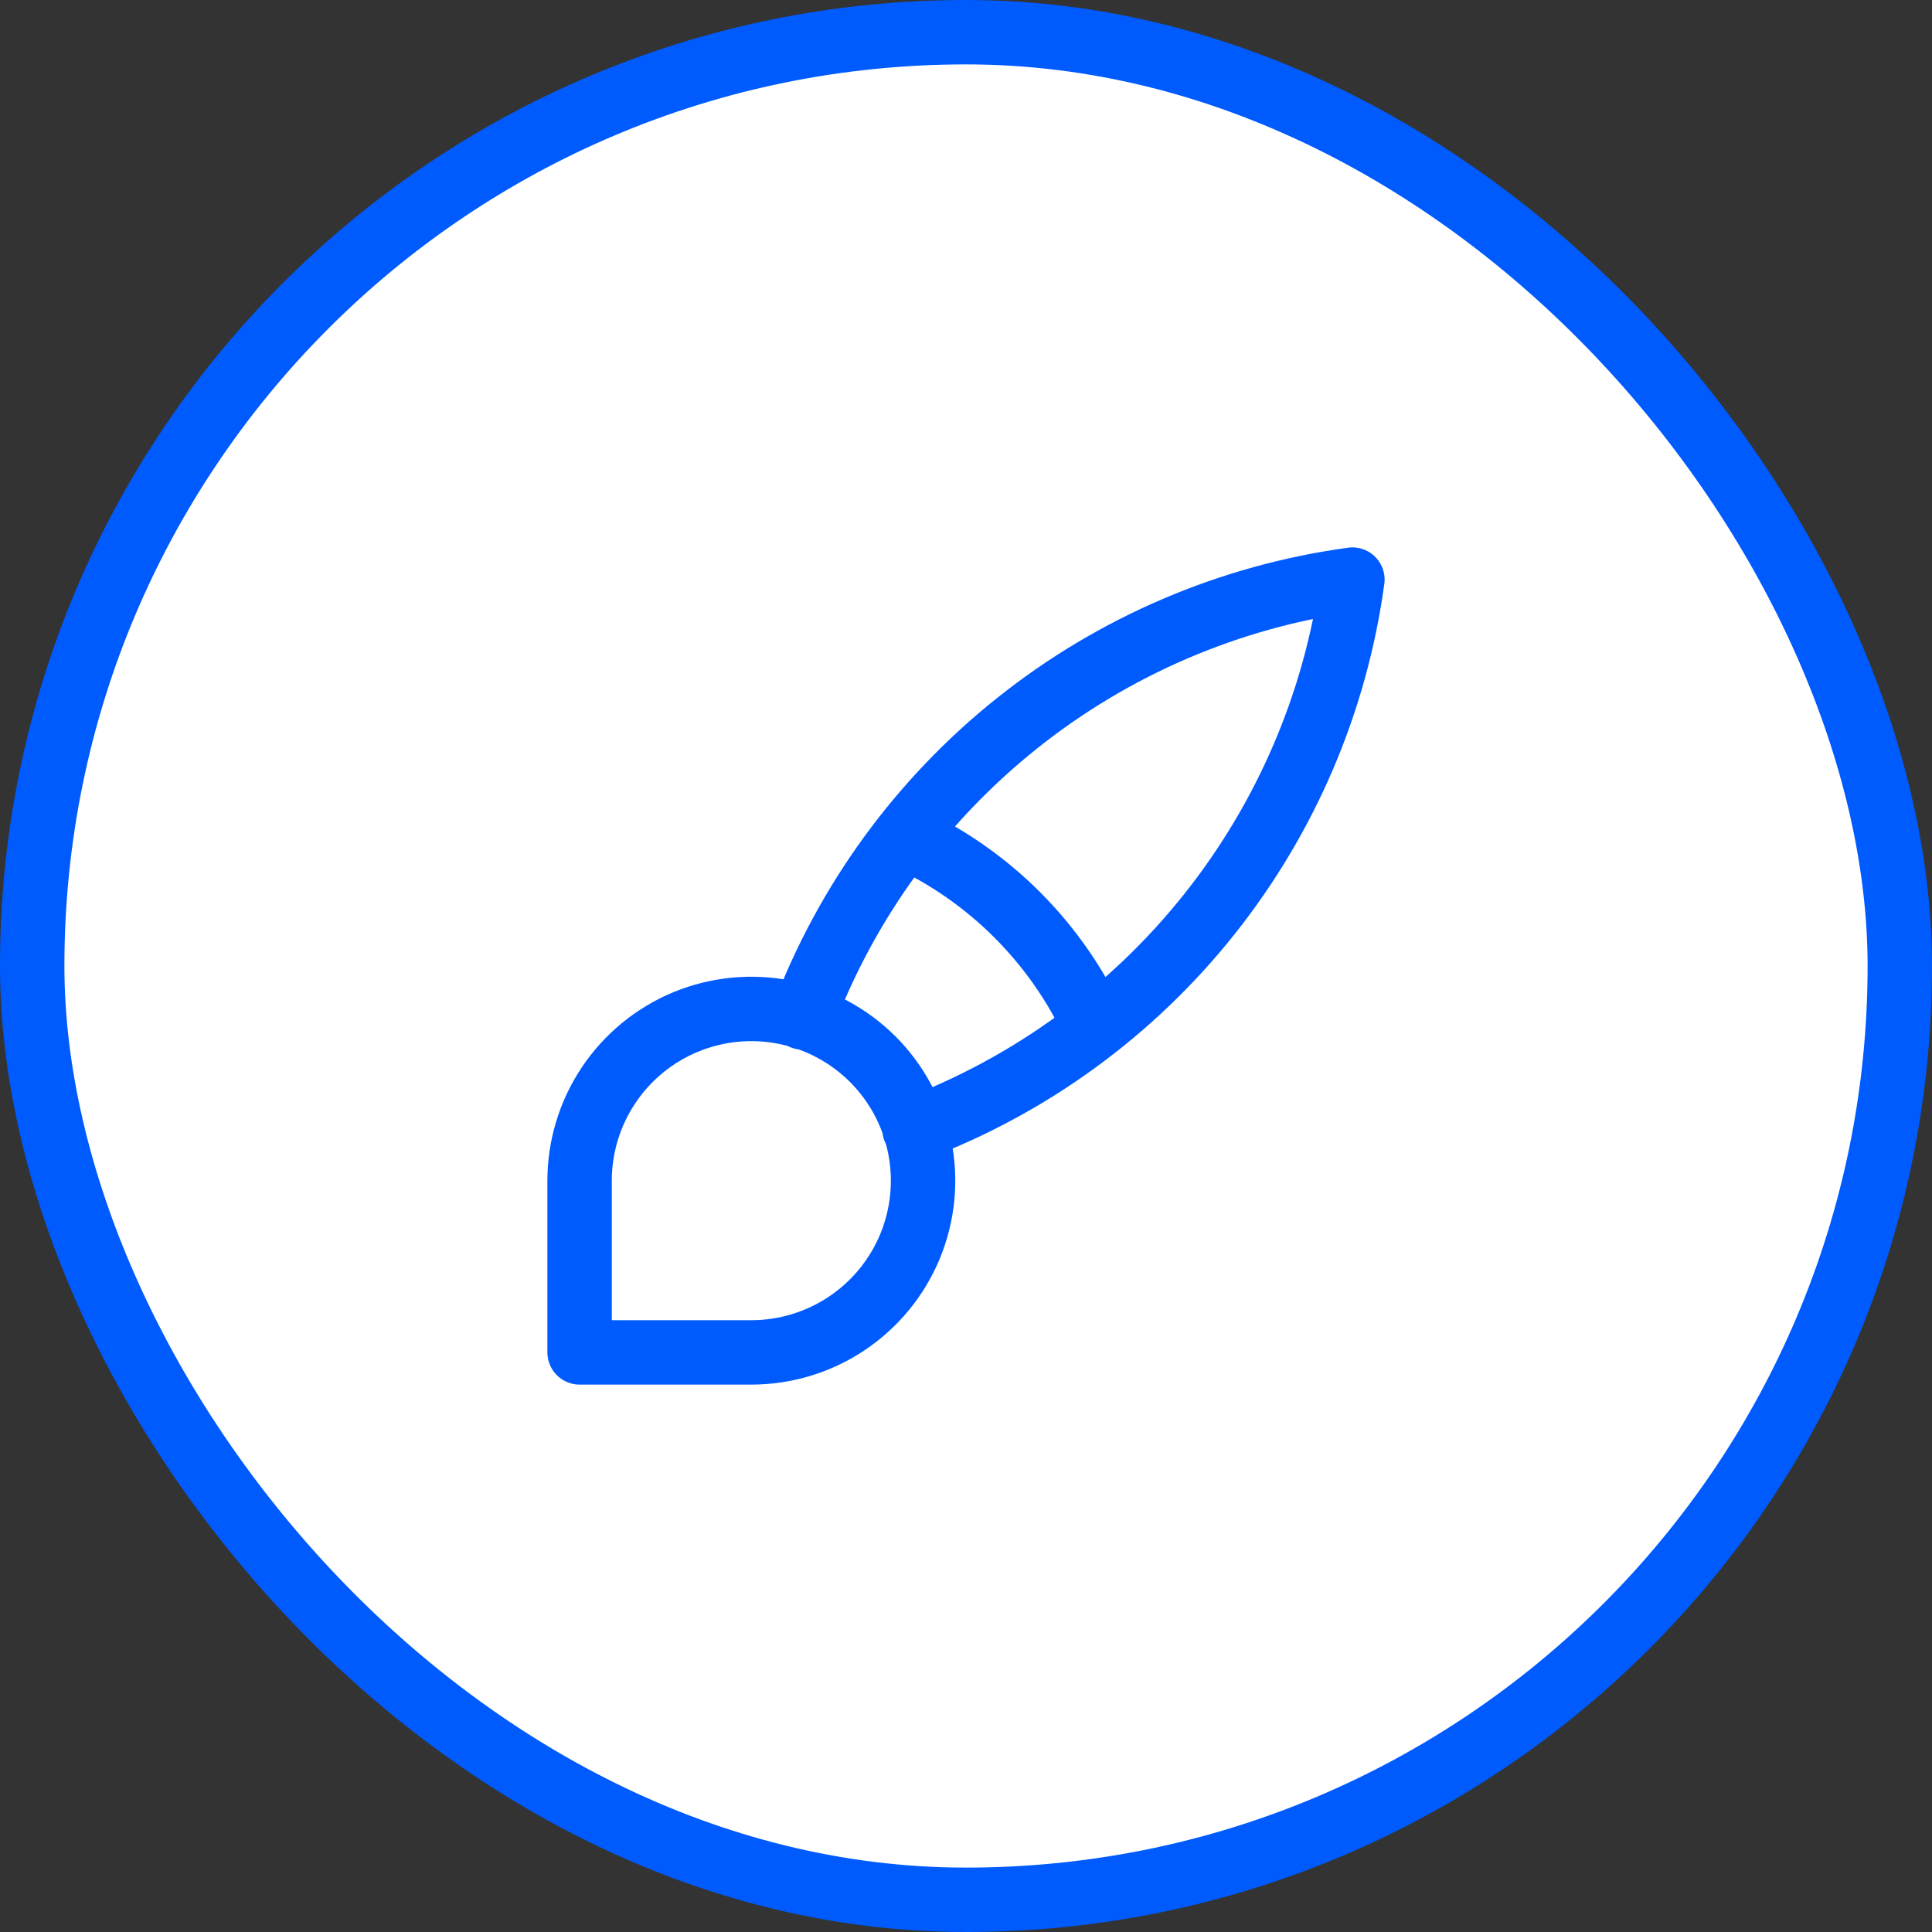
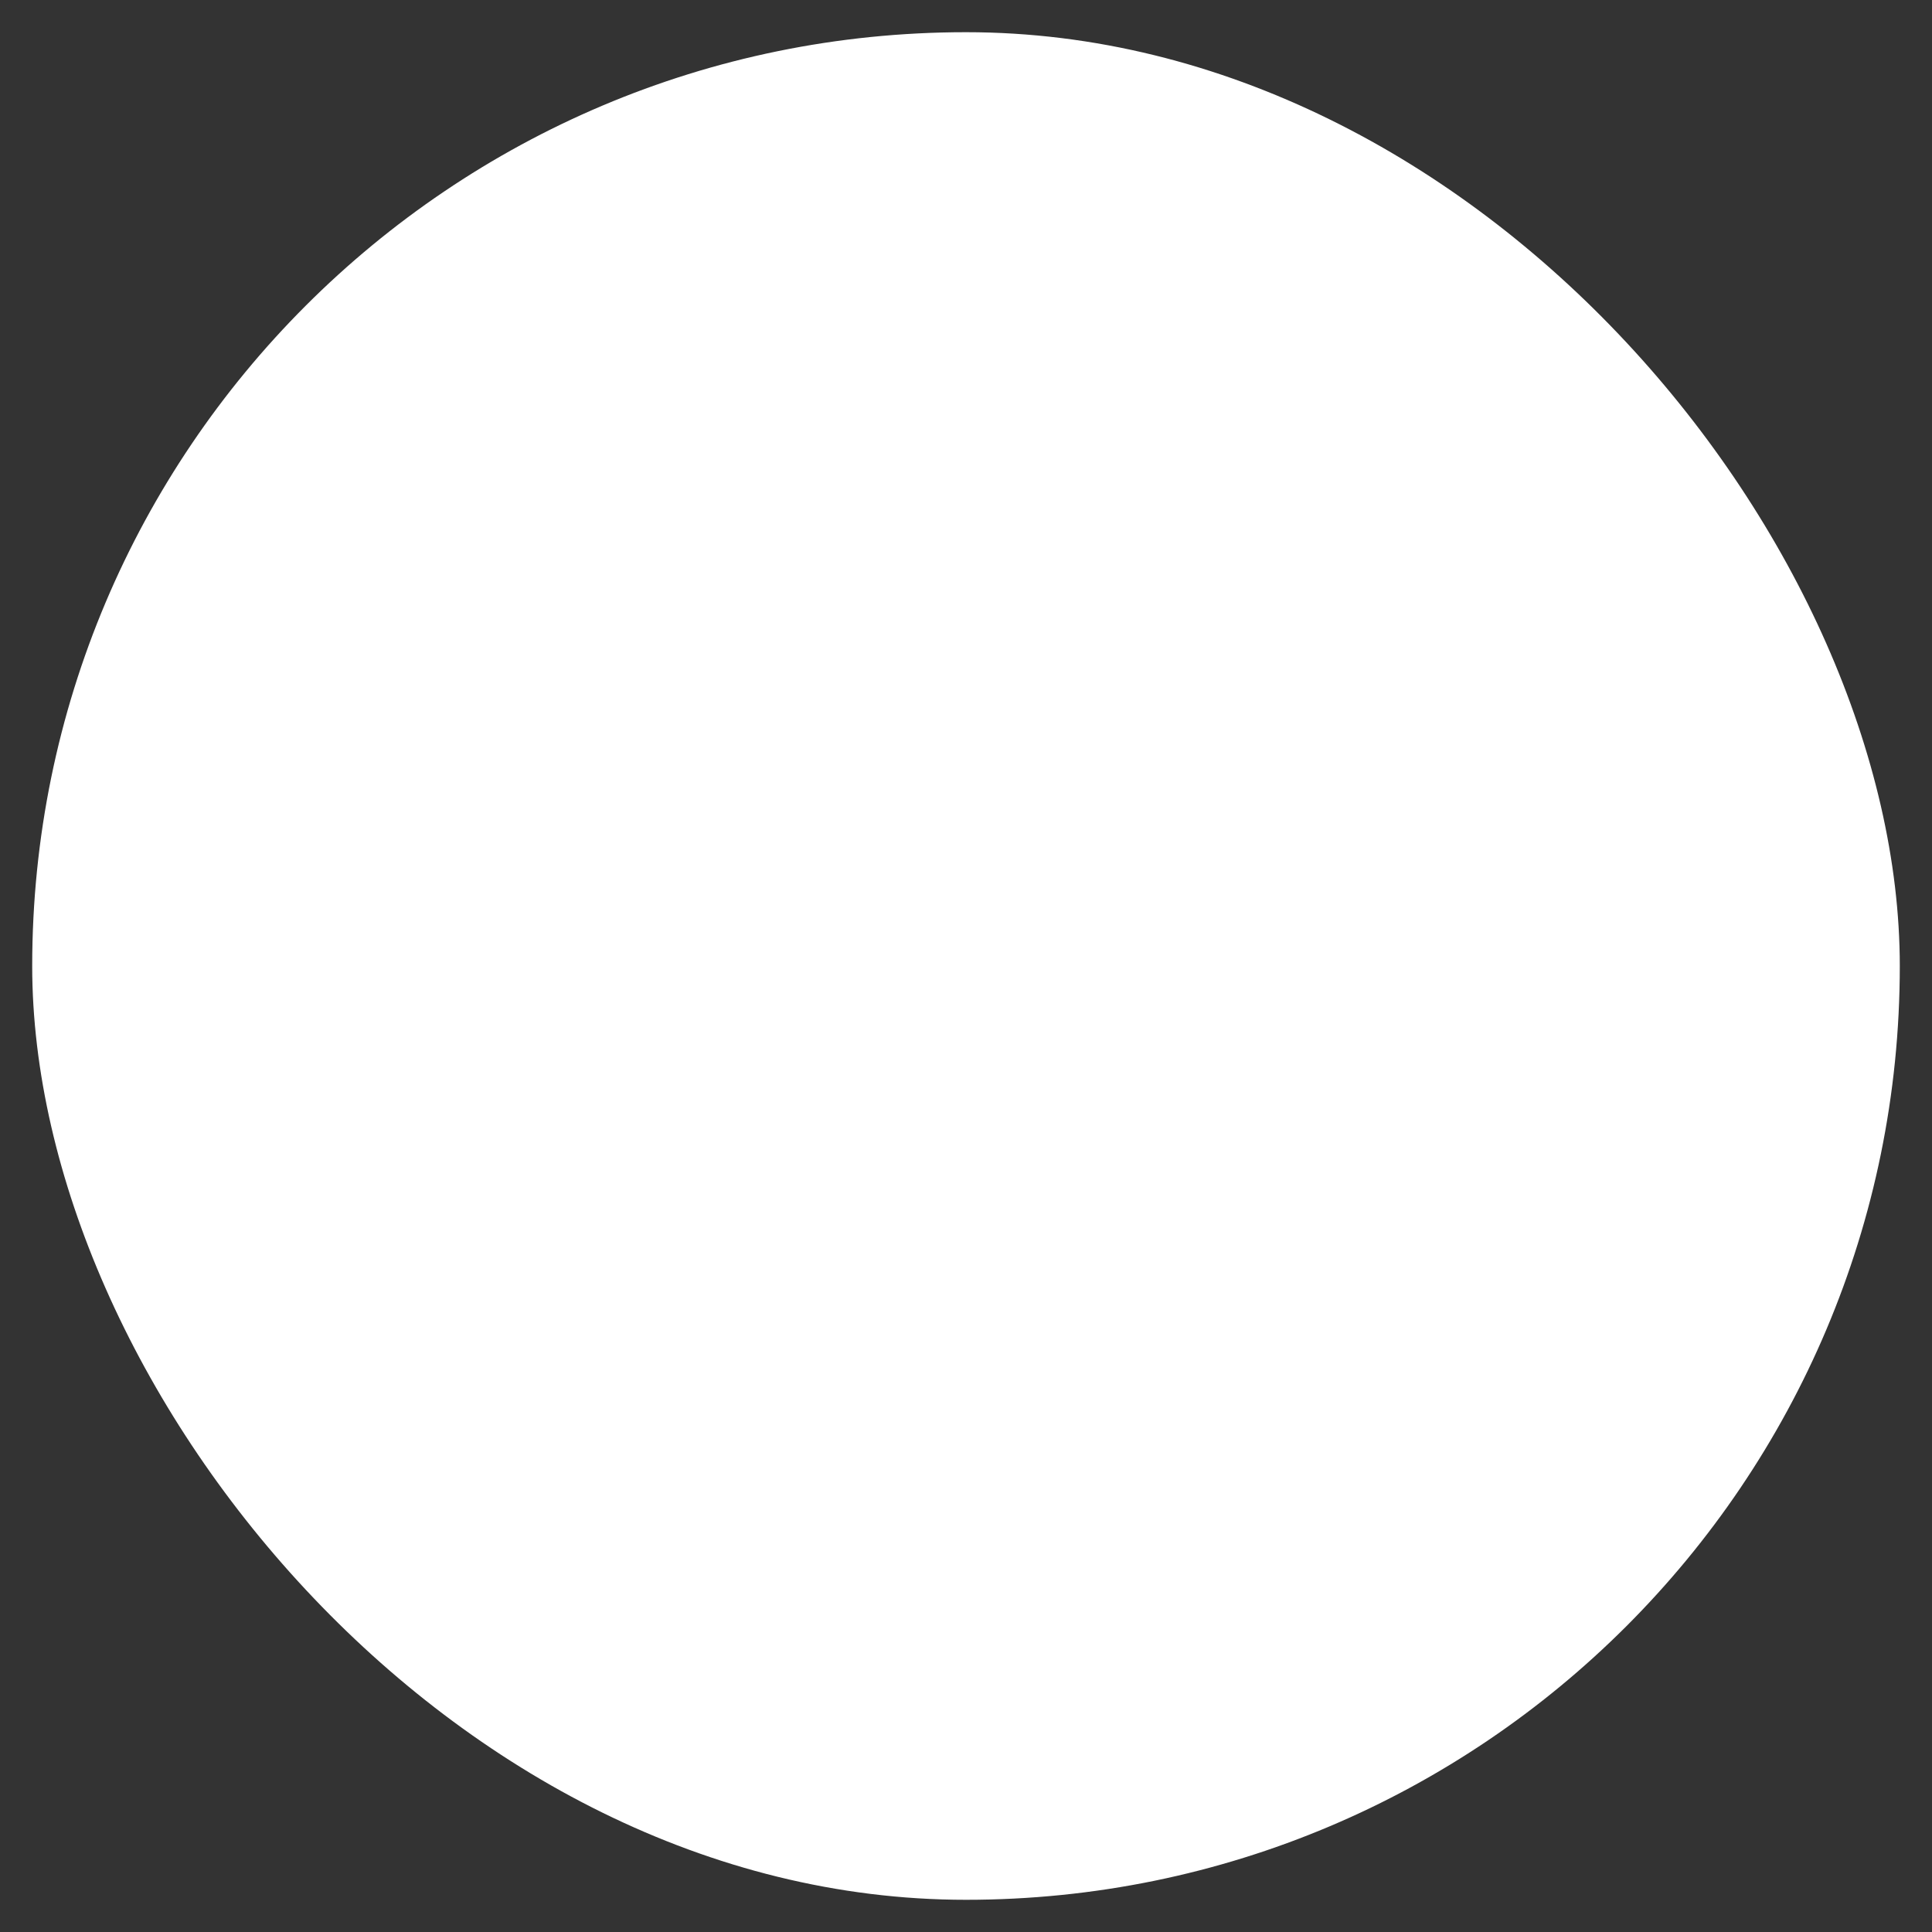
<svg xmlns="http://www.w3.org/2000/svg" width="60" height="60" viewBox="0 0 60 60" fill="none">
  <rect x="0" y="0" width="60" height="60" fill="#333333" stroke="none" />
  <rect x="1" y="1" width="58" height="58" rx="29" fill="white" />
-   <rect x="1" y="1" width="58" height="58" rx="29" stroke="#005BFF" stroke-width="2" />
-   <path d="M24.933 31.6C26.29 28.007 28.592 24.846 31.596 22.453C34.6 20.059 38.194 18.52 42 18C41.48 21.806 39.941 25.4 37.547 28.404C35.154 31.408 31.993 33.71 28.4 35.067M28.133 26C30.724 27.196 32.804 29.276 34 31.867M18 42V36.667C18 35.612 18.313 34.581 18.899 33.704C19.485 32.827 20.318 32.143 21.292 31.739C22.267 31.336 23.339 31.23 24.374 31.436C25.408 31.642 26.359 32.15 27.105 32.895C27.851 33.641 28.358 34.592 28.564 35.626C28.77 36.661 28.664 37.733 28.261 38.708C27.857 39.682 27.173 40.515 26.296 41.101C25.419 41.687 24.388 42 23.333 42H18Z" stroke="#005BFF" stroke-width="2" stroke-linecap="round" stroke-linejoin="round" />
</svg>